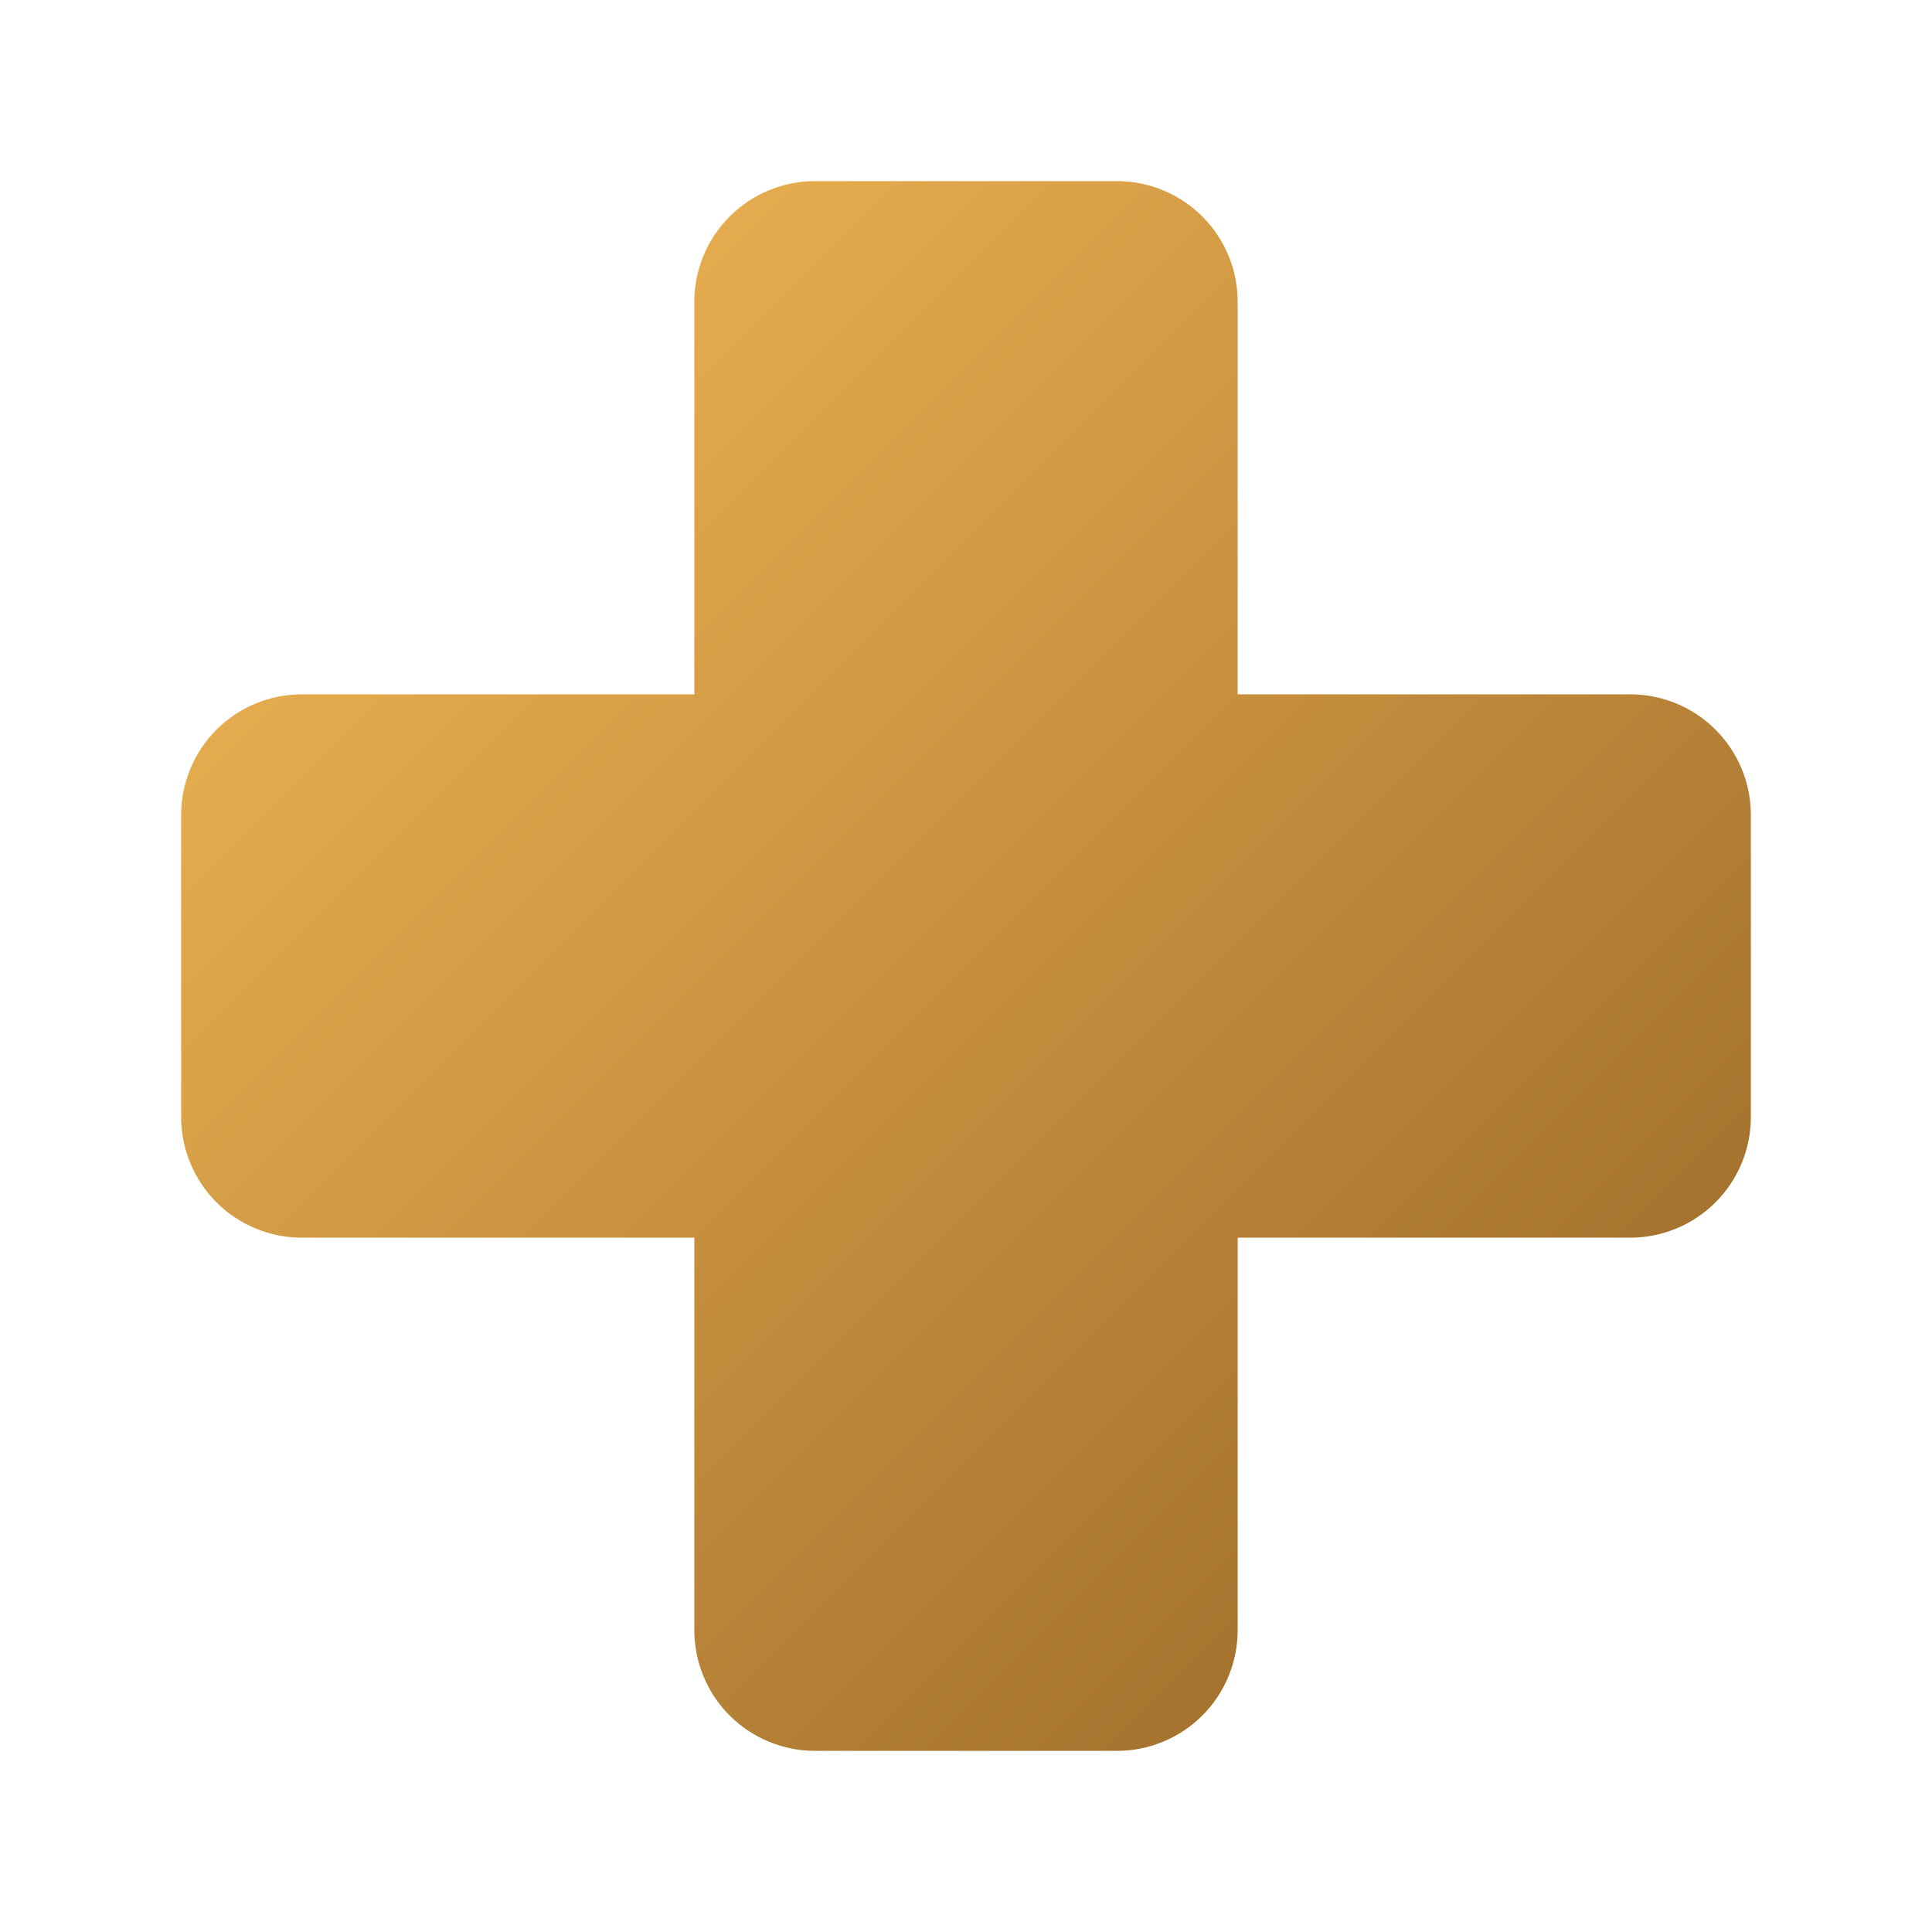
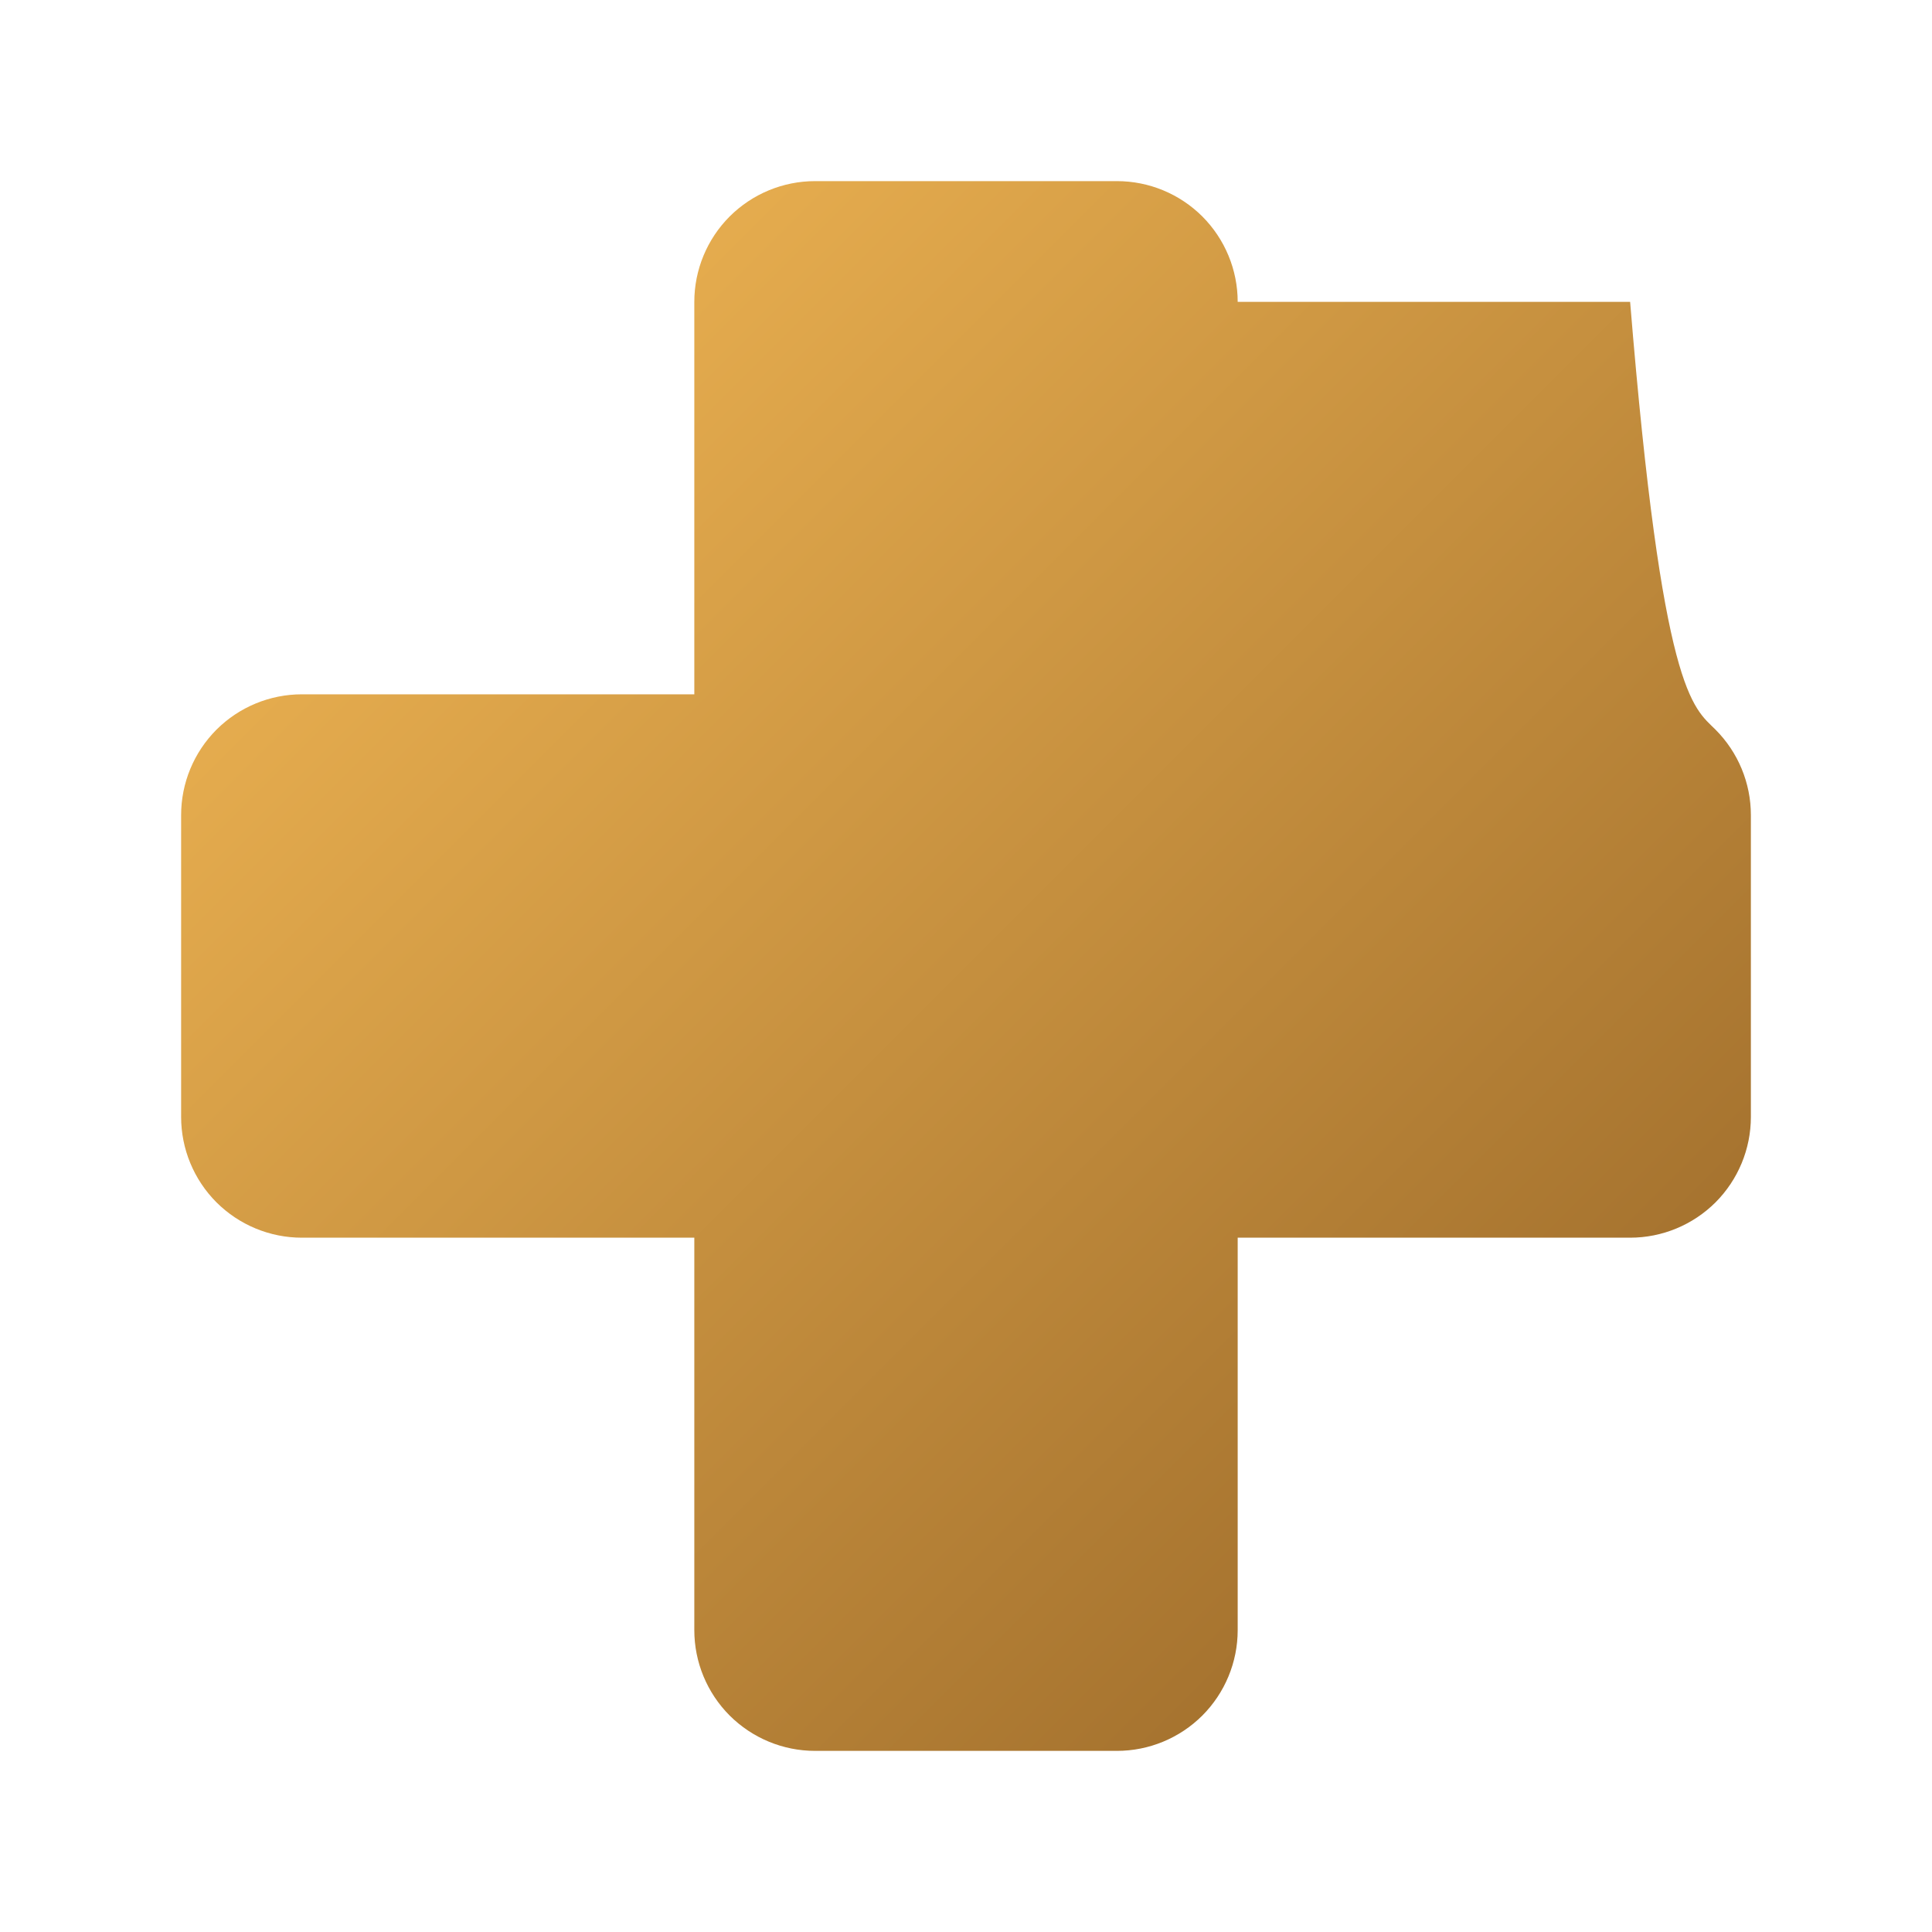
<svg xmlns="http://www.w3.org/2000/svg" width="24" height="24" viewBox="0 0 24 24" fill="none">
-   <path d="M21.75 10.125V13.875C21.75 14.273 21.592 14.654 21.311 14.936C21.029 15.217 20.648 15.375 20.25 15.375H15.375V20.25C15.375 20.648 15.217 21.029 14.936 21.311C14.654 21.592 14.273 21.75 13.875 21.75H10.125C9.727 21.75 9.346 21.592 9.064 21.311C8.783 21.029 8.625 20.648 8.625 20.25V15.375H3.75C3.352 15.375 2.971 15.217 2.689 14.936C2.408 14.654 2.25 14.273 2.25 13.875V10.125C2.25 9.727 2.408 9.346 2.689 9.064C2.971 8.783 3.352 8.625 3.75 8.625H8.625V3.75C8.625 3.352 8.783 2.971 9.064 2.689C9.346 2.408 9.727 2.25 10.125 2.25H13.875C14.273 2.25 14.654 2.408 14.936 2.689C15.217 2.971 15.375 3.352 15.375 3.75V8.625H20.25C20.648 8.625 21.029 8.783 21.311 9.064C21.592 9.346 21.75 9.727 21.75 10.125Z" fill="url(#paint0_linear_2373_4661)" />
+   <path d="M21.75 10.125V13.875C21.75 14.273 21.592 14.654 21.311 14.936C21.029 15.217 20.648 15.375 20.25 15.375H15.375V20.25C15.375 20.648 15.217 21.029 14.936 21.311C14.654 21.592 14.273 21.75 13.875 21.75H10.125C9.727 21.75 9.346 21.592 9.064 21.311C8.783 21.029 8.625 20.648 8.625 20.25V15.375H3.75C3.352 15.375 2.971 15.217 2.689 14.936C2.408 14.654 2.25 14.273 2.25 13.875V10.125C2.25 9.727 2.408 9.346 2.689 9.064C2.971 8.783 3.352 8.625 3.75 8.625H8.625V3.75C8.625 3.352 8.783 2.971 9.064 2.689C9.346 2.408 9.727 2.25 10.125 2.25H13.875C14.273 2.25 14.654 2.408 14.936 2.689C15.217 2.971 15.375 3.352 15.375 3.75H20.25C20.648 8.625 21.029 8.783 21.311 9.064C21.592 9.346 21.75 9.727 21.75 10.125Z" fill="url(#paint0_linear_2373_4661)" />
  <defs>
    <linearGradient id="paint0_linear_2373_4661" x1="2.25" y1="2.25" x2="21.75" y2="21.75" gradientUnits="userSpaceOnUse">
      <stop stop-color="#F7BC57" />
      <stop offset="1" stop-color="#946326" />
    </linearGradient>
  </defs>
</svg>